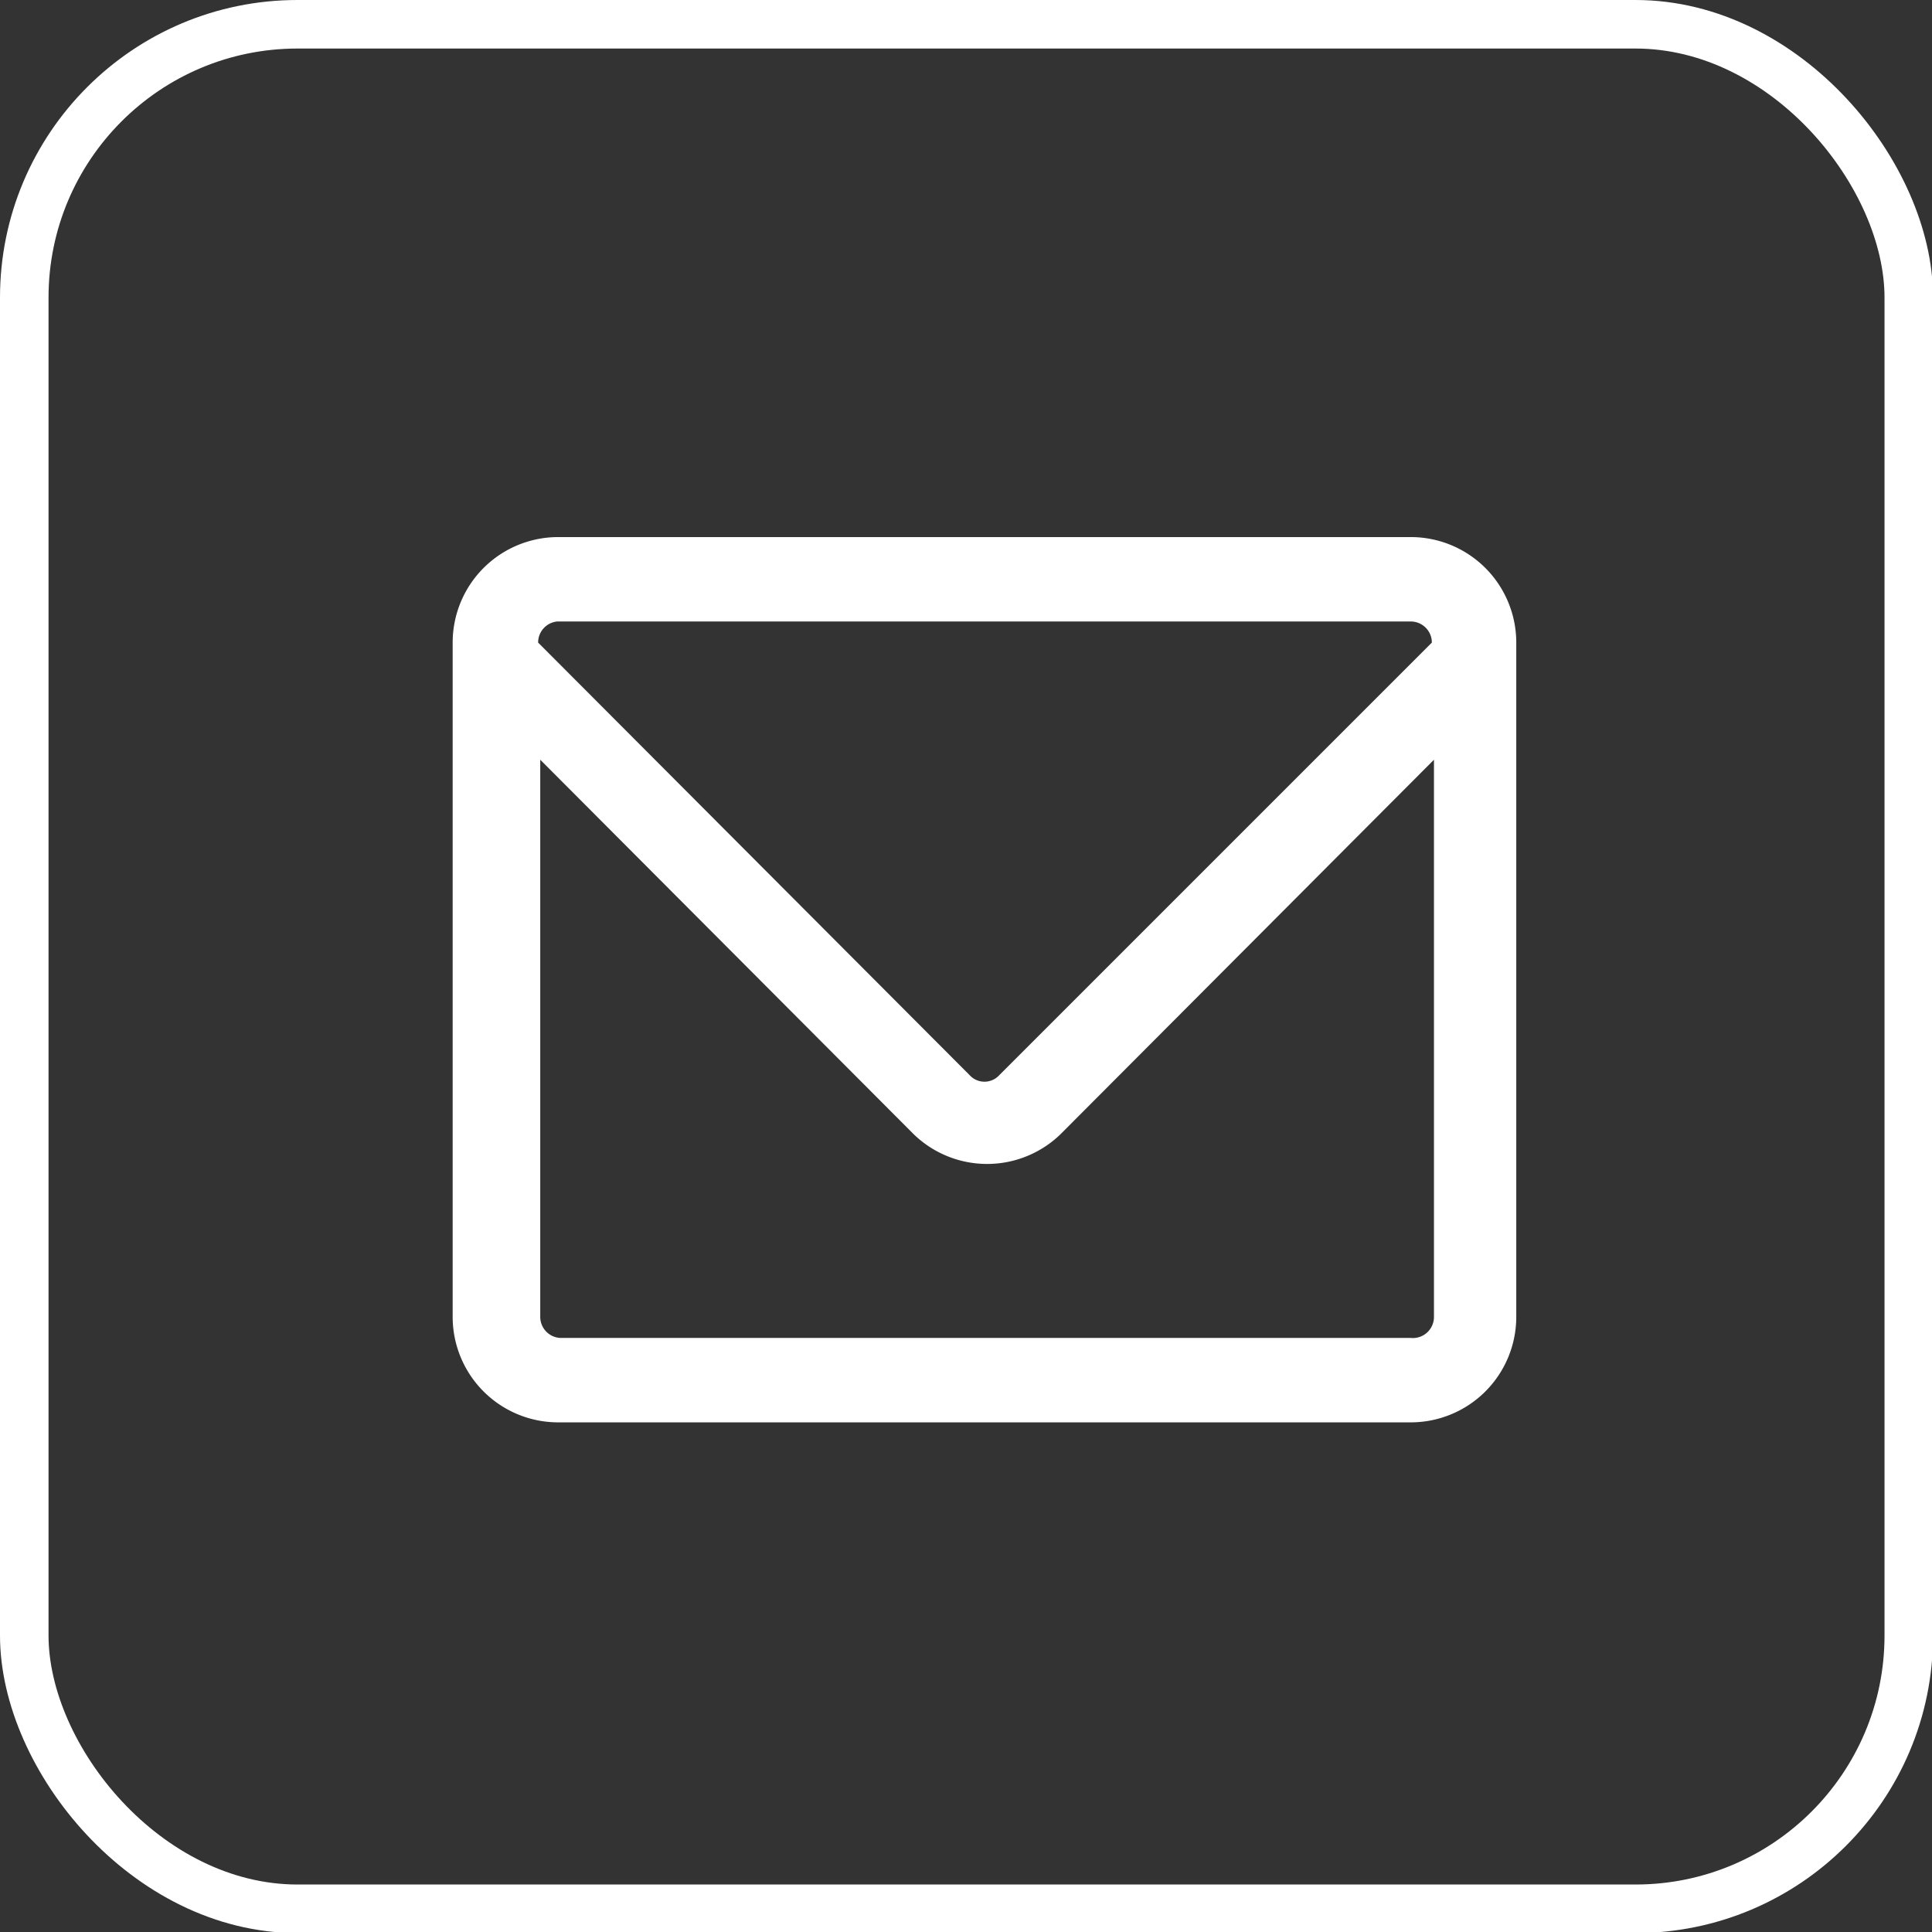
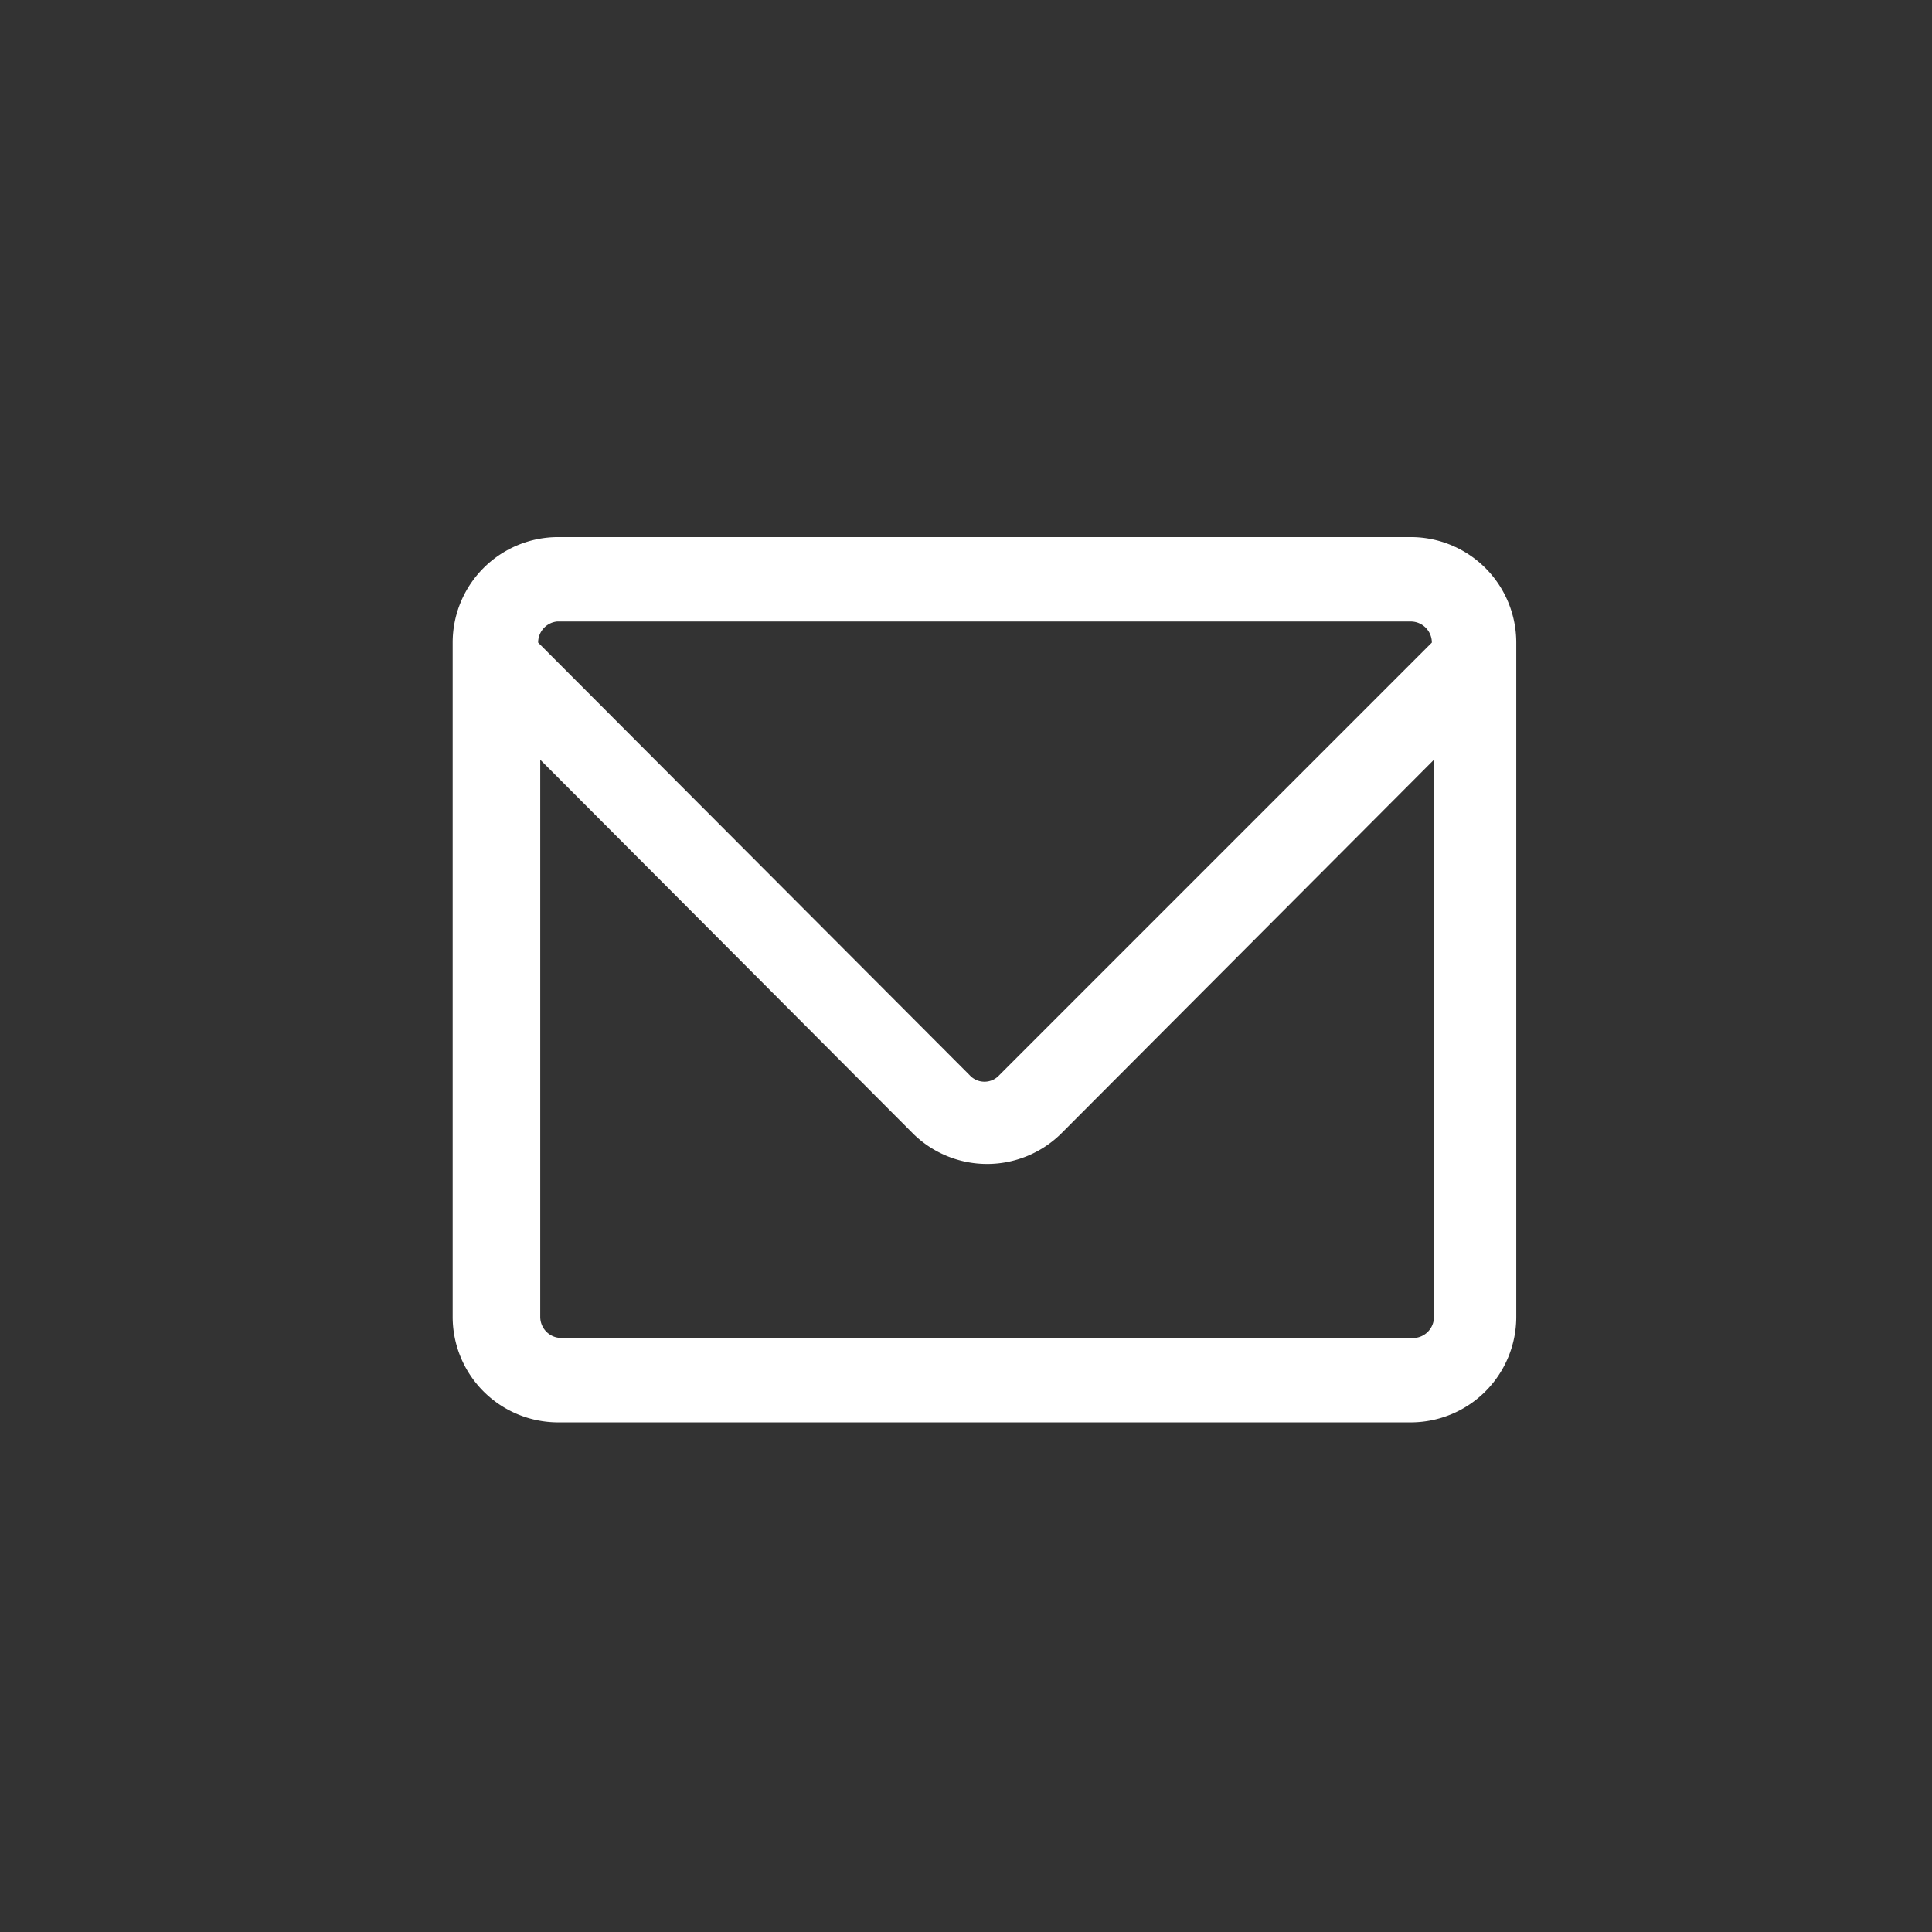
<svg xmlns="http://www.w3.org/2000/svg" id="Layer_1" data-name="Layer 1" viewBox="0 0 18.31 18.31">
  <rect x="0" y="0" width="18.31" height="18.31" fill="#333333" stroke="none" />
  <defs>
    <style>.cls-1{fill:#fff;}.cls-2{fill:none;stroke:#fff;stroke-miterlimit:10;stroke-width:0.46px;}</style>
  </defs>
  <g id="packet">
    <path class="cls-1" d="M149,646.47a1,1,0,0,0-1-1h-8.08a1,1,0,0,0-1,1v6.39a1,1,0,0,0,1,1H148a1,1,0,0,0,1-1Zm-9.06-.2H148a.2.2,0,0,1,.2.2h0l-4.1,4.1a.19.19,0,0,1-.28,0l-4.09-4.1h0A.2.2,0,0,1,139.91,646.27Zm8.08,6.79h-8.08a.2.2,0,0,1-.19-.2v-5.28l3.54,3.55a1,1,0,0,0,1.39,0l3.54-3.55v5.28A.2.2,0,0,1,148,653.06Z" transform="translate(-134.63 -640.38)" />
  </g>
-   <rect class="cls-2" x="0.23" y="0.23" width="17.86" height="17.86" rx="2.59" />
</svg>